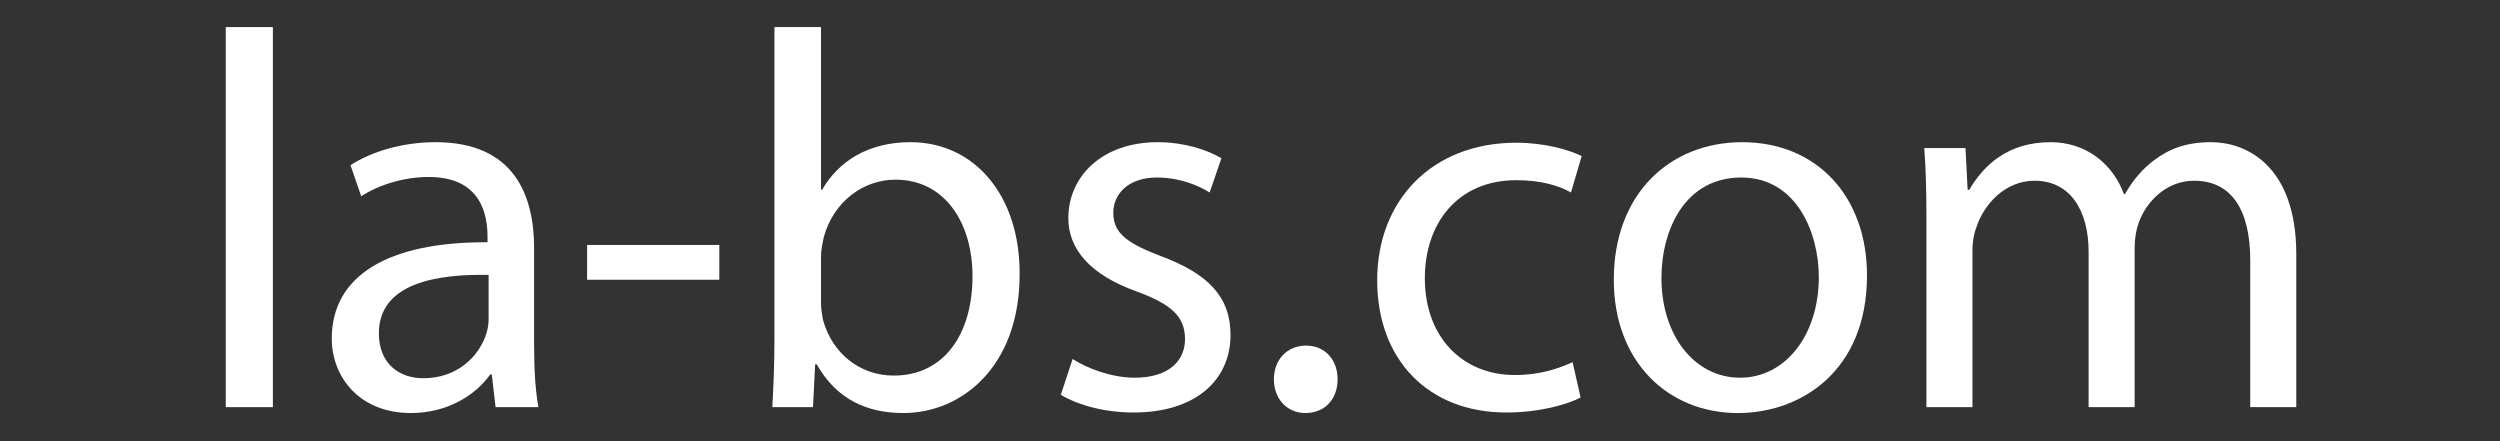
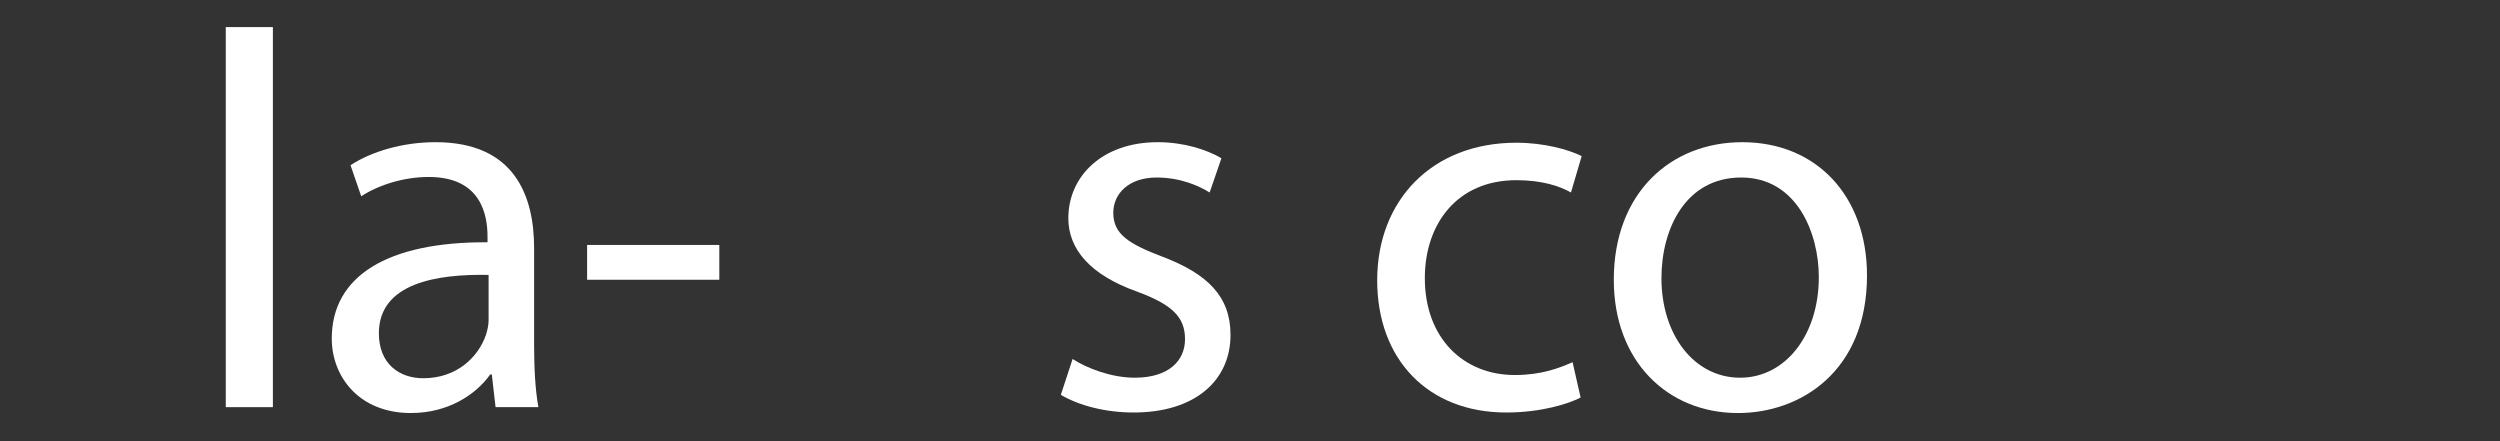
<svg xmlns="http://www.w3.org/2000/svg" version="1.1" id="Calque_1" x="0px" y="0px" width="204px" height="36px" viewBox="0 0 204 36" enable-background="new 0 0 204 36" xml:space="preserve">
  <rect x="0" y="0" width="204" height="36" fill="#333333" stroke="none" />
  <g>
    <path fill="#FFFFFF" d="M18.423,2.211h3.844v31.012h-3.844V2.211z" />
    <path fill="#FFFFFF" d="M40.438,33.223l-0.306-2.665H40c-1.179,1.66-3.45,3.145-6.464,3.145c-4.28,0-6.464-3.014-6.464-6.072   c0-5.11,4.543-7.905,12.71-7.862v-0.437c0-1.747-0.48-4.892-4.804-4.892c-1.965,0-4.019,0.612-5.503,1.573l-0.874-2.533   c1.747-1.136,4.281-1.878,6.945-1.878c6.464,0,8.037,4.411,8.037,8.648v7.906c0,1.834,0.087,3.625,0.35,5.066H40.438z    M39.87,22.434c-4.193-0.087-8.954,0.656-8.954,4.761c0,2.49,1.66,3.669,3.625,3.669c2.752,0,4.499-1.747,5.111-3.538   c0.13-0.394,0.218-0.83,0.218-1.223V22.434z" />
    <path fill="#FFFFFF" d="M58.696,19.988v2.839H47.908v-2.839H58.696z" />
-     <path fill="#FFFFFF" d="M63.021,33.223c0.087-1.441,0.174-3.582,0.174-5.46V2.211h3.8v13.278h0.087   c1.354-2.358,3.8-3.887,7.208-3.887c5.241,0,8.954,4.367,8.911,10.789c0,7.557-4.761,11.313-9.479,11.313   c-3.057,0-5.503-1.18-7.076-3.975h-0.131l-0.175,3.494H63.021z M66.995,24.75c0,0.48,0.087,0.961,0.175,1.397   c0.743,2.665,2.97,4.5,5.766,4.5c4.019,0,6.421-3.277,6.421-8.125c0-4.236-2.184-7.862-6.29-7.862   c-2.621,0-5.066,1.791-5.853,4.717c-0.087,0.438-0.219,0.961-0.219,1.573V24.75z" />
    <path fill="#FFFFFF" d="M87.525,29.292c1.136,0.743,3.145,1.529,5.067,1.529c2.795,0,4.106-1.398,4.106-3.145   c0-1.834-1.092-2.839-3.931-3.887c-3.8-1.354-5.591-3.451-5.591-5.984c0-3.407,2.751-6.202,7.294-6.202   c2.14,0,4.018,0.611,5.198,1.31l-0.961,2.796c-0.83-0.524-2.358-1.224-4.324-1.224c-2.271,0-3.539,1.311-3.539,2.883   c0,1.747,1.267,2.534,4.019,3.582c3.669,1.398,5.547,3.232,5.547,6.377c0,3.712-2.883,6.333-7.906,6.333   c-2.315,0-4.455-0.567-5.94-1.441L87.525,29.292z" />
-     <path fill="#FFFFFF" d="M103.95,30.952c0-1.616,1.092-2.751,2.621-2.751c1.528,0,2.577,1.135,2.577,2.751   c0,1.572-1.005,2.752-2.621,2.752C104.998,33.704,103.95,32.524,103.95,30.952z" />
    <path fill="#FFFFFF" d="M128.978,32.437c-1.005,0.524-3.232,1.223-6.072,1.223c-6.377,0-10.527-4.324-10.527-10.789   c0-6.508,4.456-11.225,11.357-11.225c2.271,0,4.28,0.567,5.329,1.092l-0.874,2.97c-0.917-0.524-2.359-1.005-4.455-1.005   c-4.849,0-7.47,3.582-7.47,7.993c0,4.892,3.145,7.906,7.338,7.906c2.184,0,3.625-0.568,4.718-1.048L128.978,32.437z" />
    <path fill="#FFFFFF" d="M152.347,22.478c0,7.819-5.416,11.226-10.527,11.226c-5.722,0-10.134-4.193-10.134-10.876   c0-7.076,4.63-11.225,10.483-11.225C148.241,11.603,152.347,16.014,152.347,22.478z M135.574,22.696   c0,4.63,2.665,8.125,6.421,8.125c3.669,0,6.421-3.451,6.421-8.211c0-3.582-1.791-8.125-6.333-8.125S135.574,18.678,135.574,22.696z   " />
-     <path fill="#FFFFFF" d="M157.196,17.804c0-2.184-0.044-3.975-0.175-5.722h3.363l0.175,3.407h0.131   c1.179-2.009,3.145-3.887,6.639-3.887c2.883,0,5.066,1.747,5.984,4.236h0.087c0.656-1.179,1.485-2.097,2.359-2.752   c1.266-0.96,2.664-1.484,4.673-1.484c2.796,0,6.945,1.834,6.945,9.172v12.449h-3.756V21.255c0-4.063-1.485-6.508-4.586-6.508   c-2.184,0-3.887,1.616-4.542,3.494c-0.175,0.524-0.306,1.223-0.306,1.922v13.06h-3.756V20.557c0-3.364-1.485-5.81-4.412-5.81   c-2.403,0-4.149,1.922-4.761,3.844c-0.218,0.568-0.306,1.223-0.306,1.878v12.754h-3.756V17.804z" />
  </g>
  <g>
</g>
  <g>
</g>
  <g>
</g>
  <g>
</g>
  <g>
</g>
  <g>
</g>
</svg>